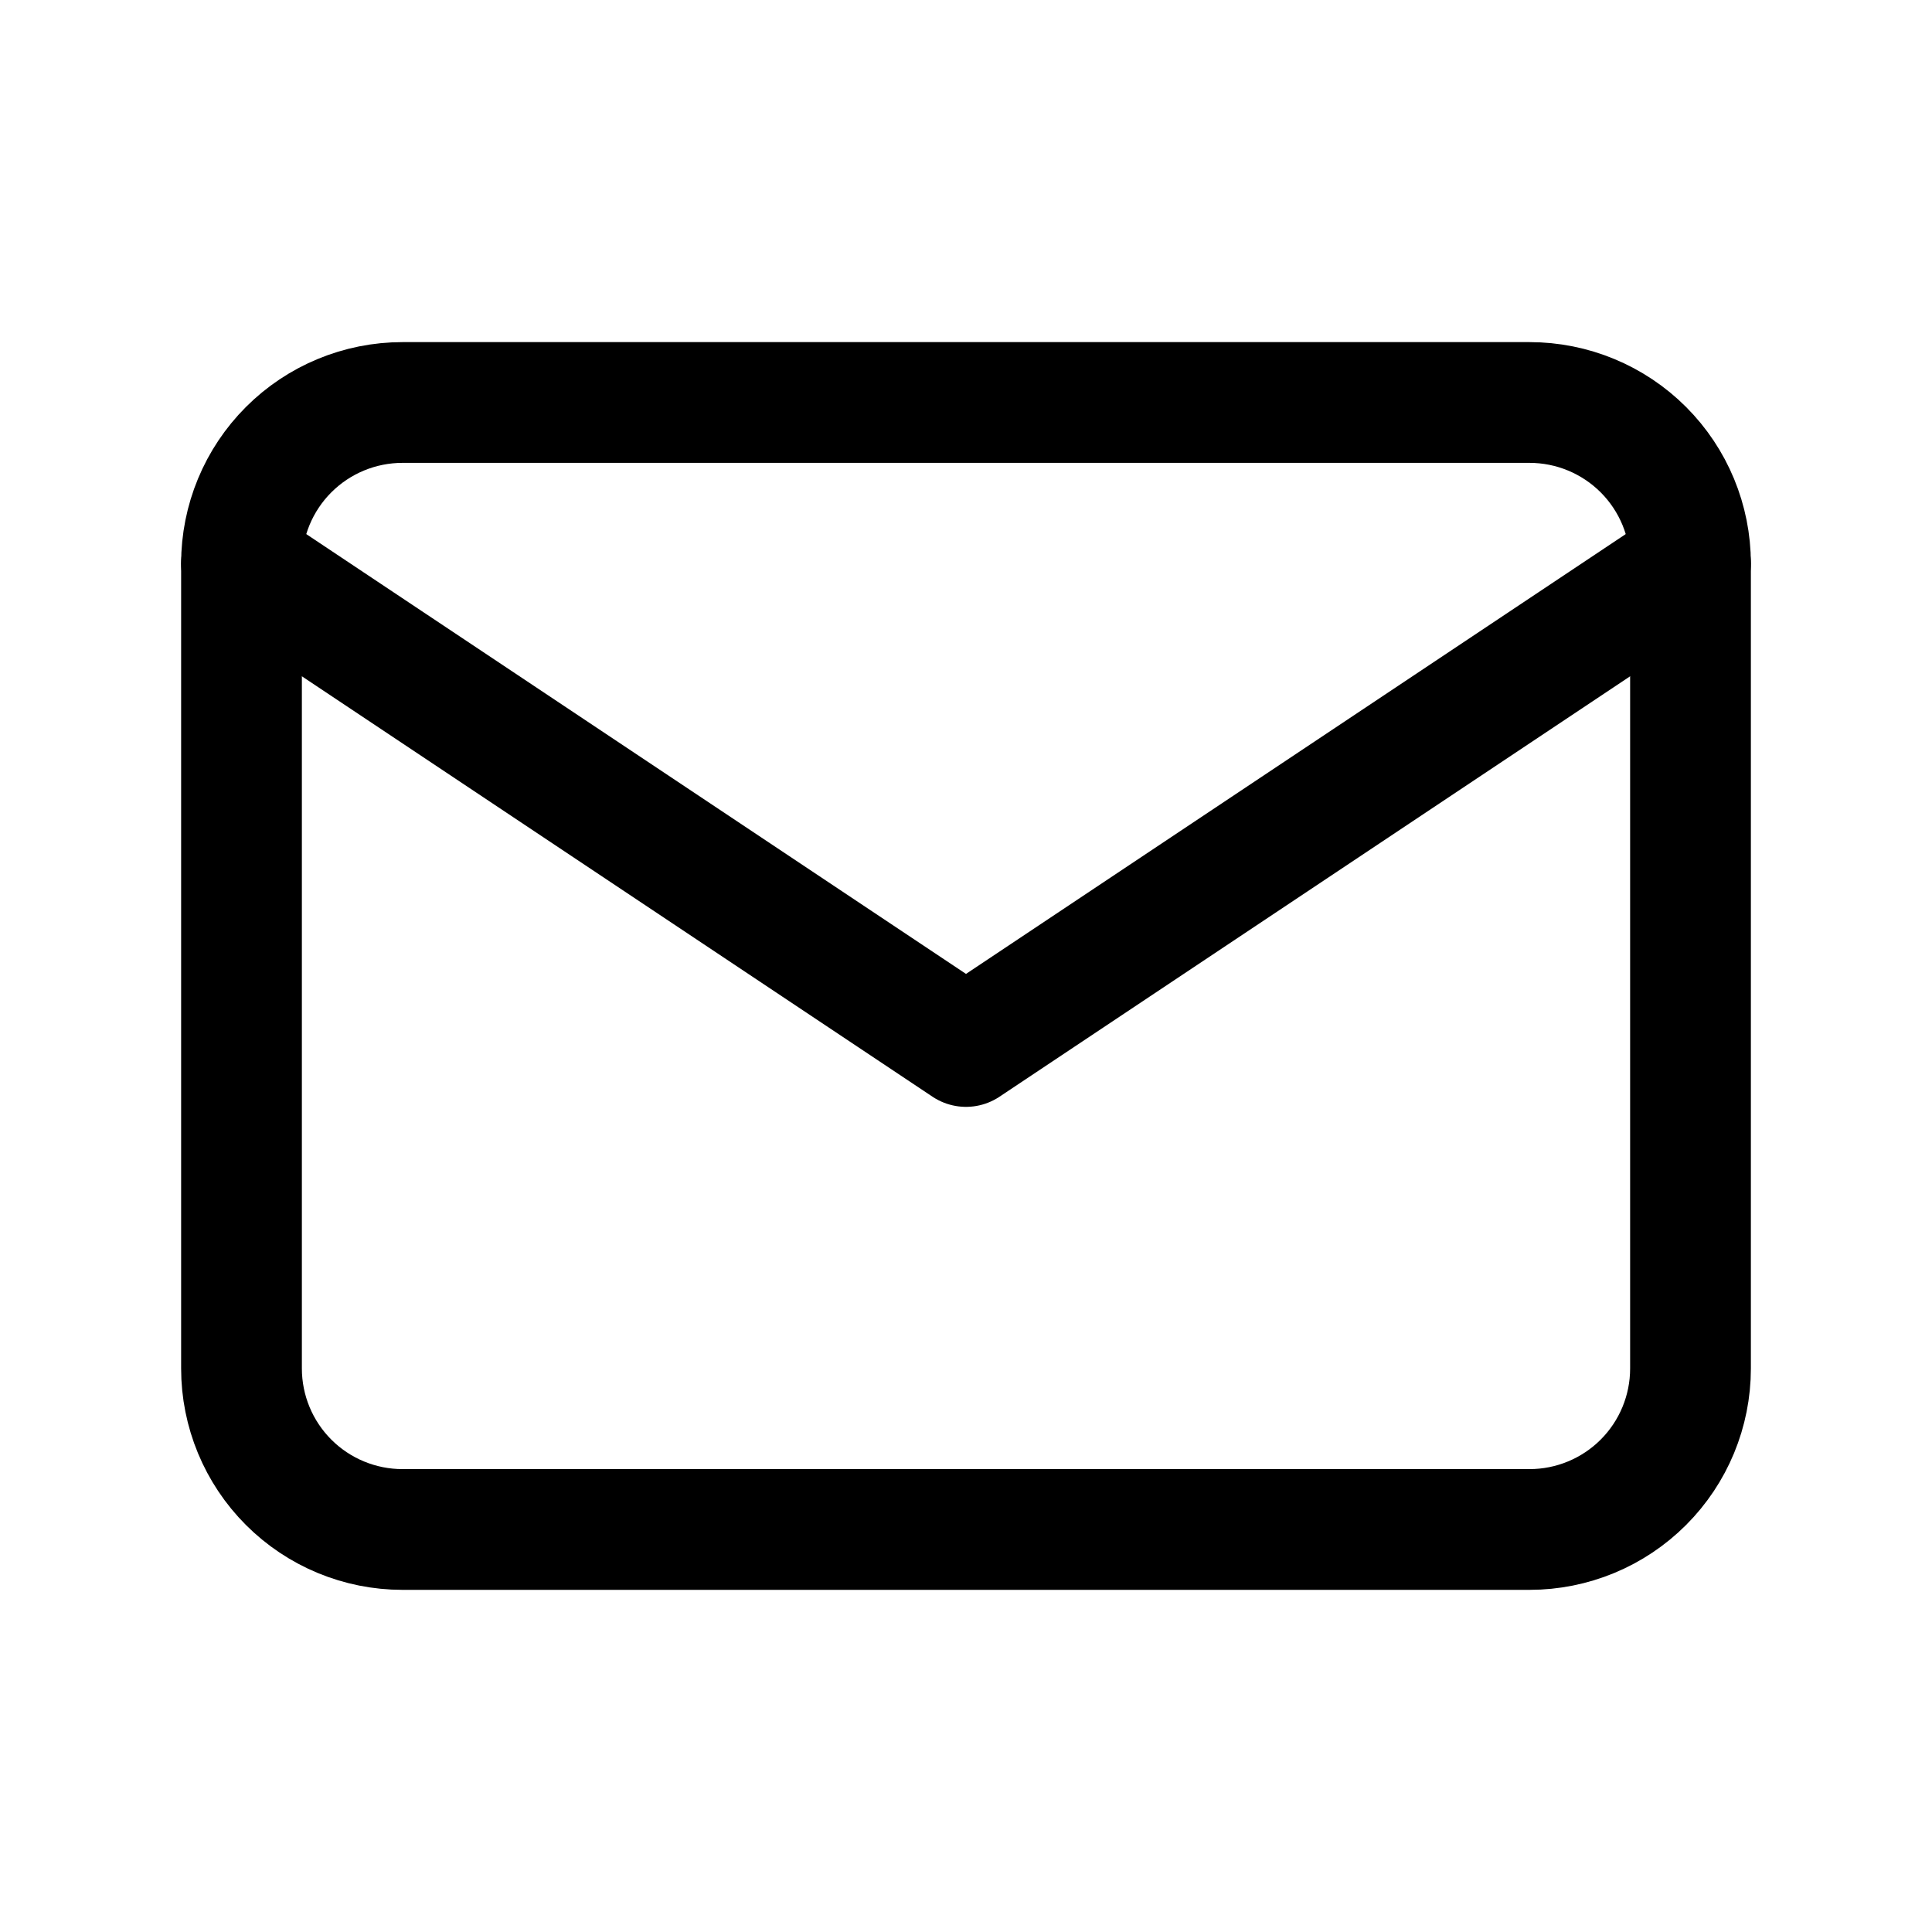
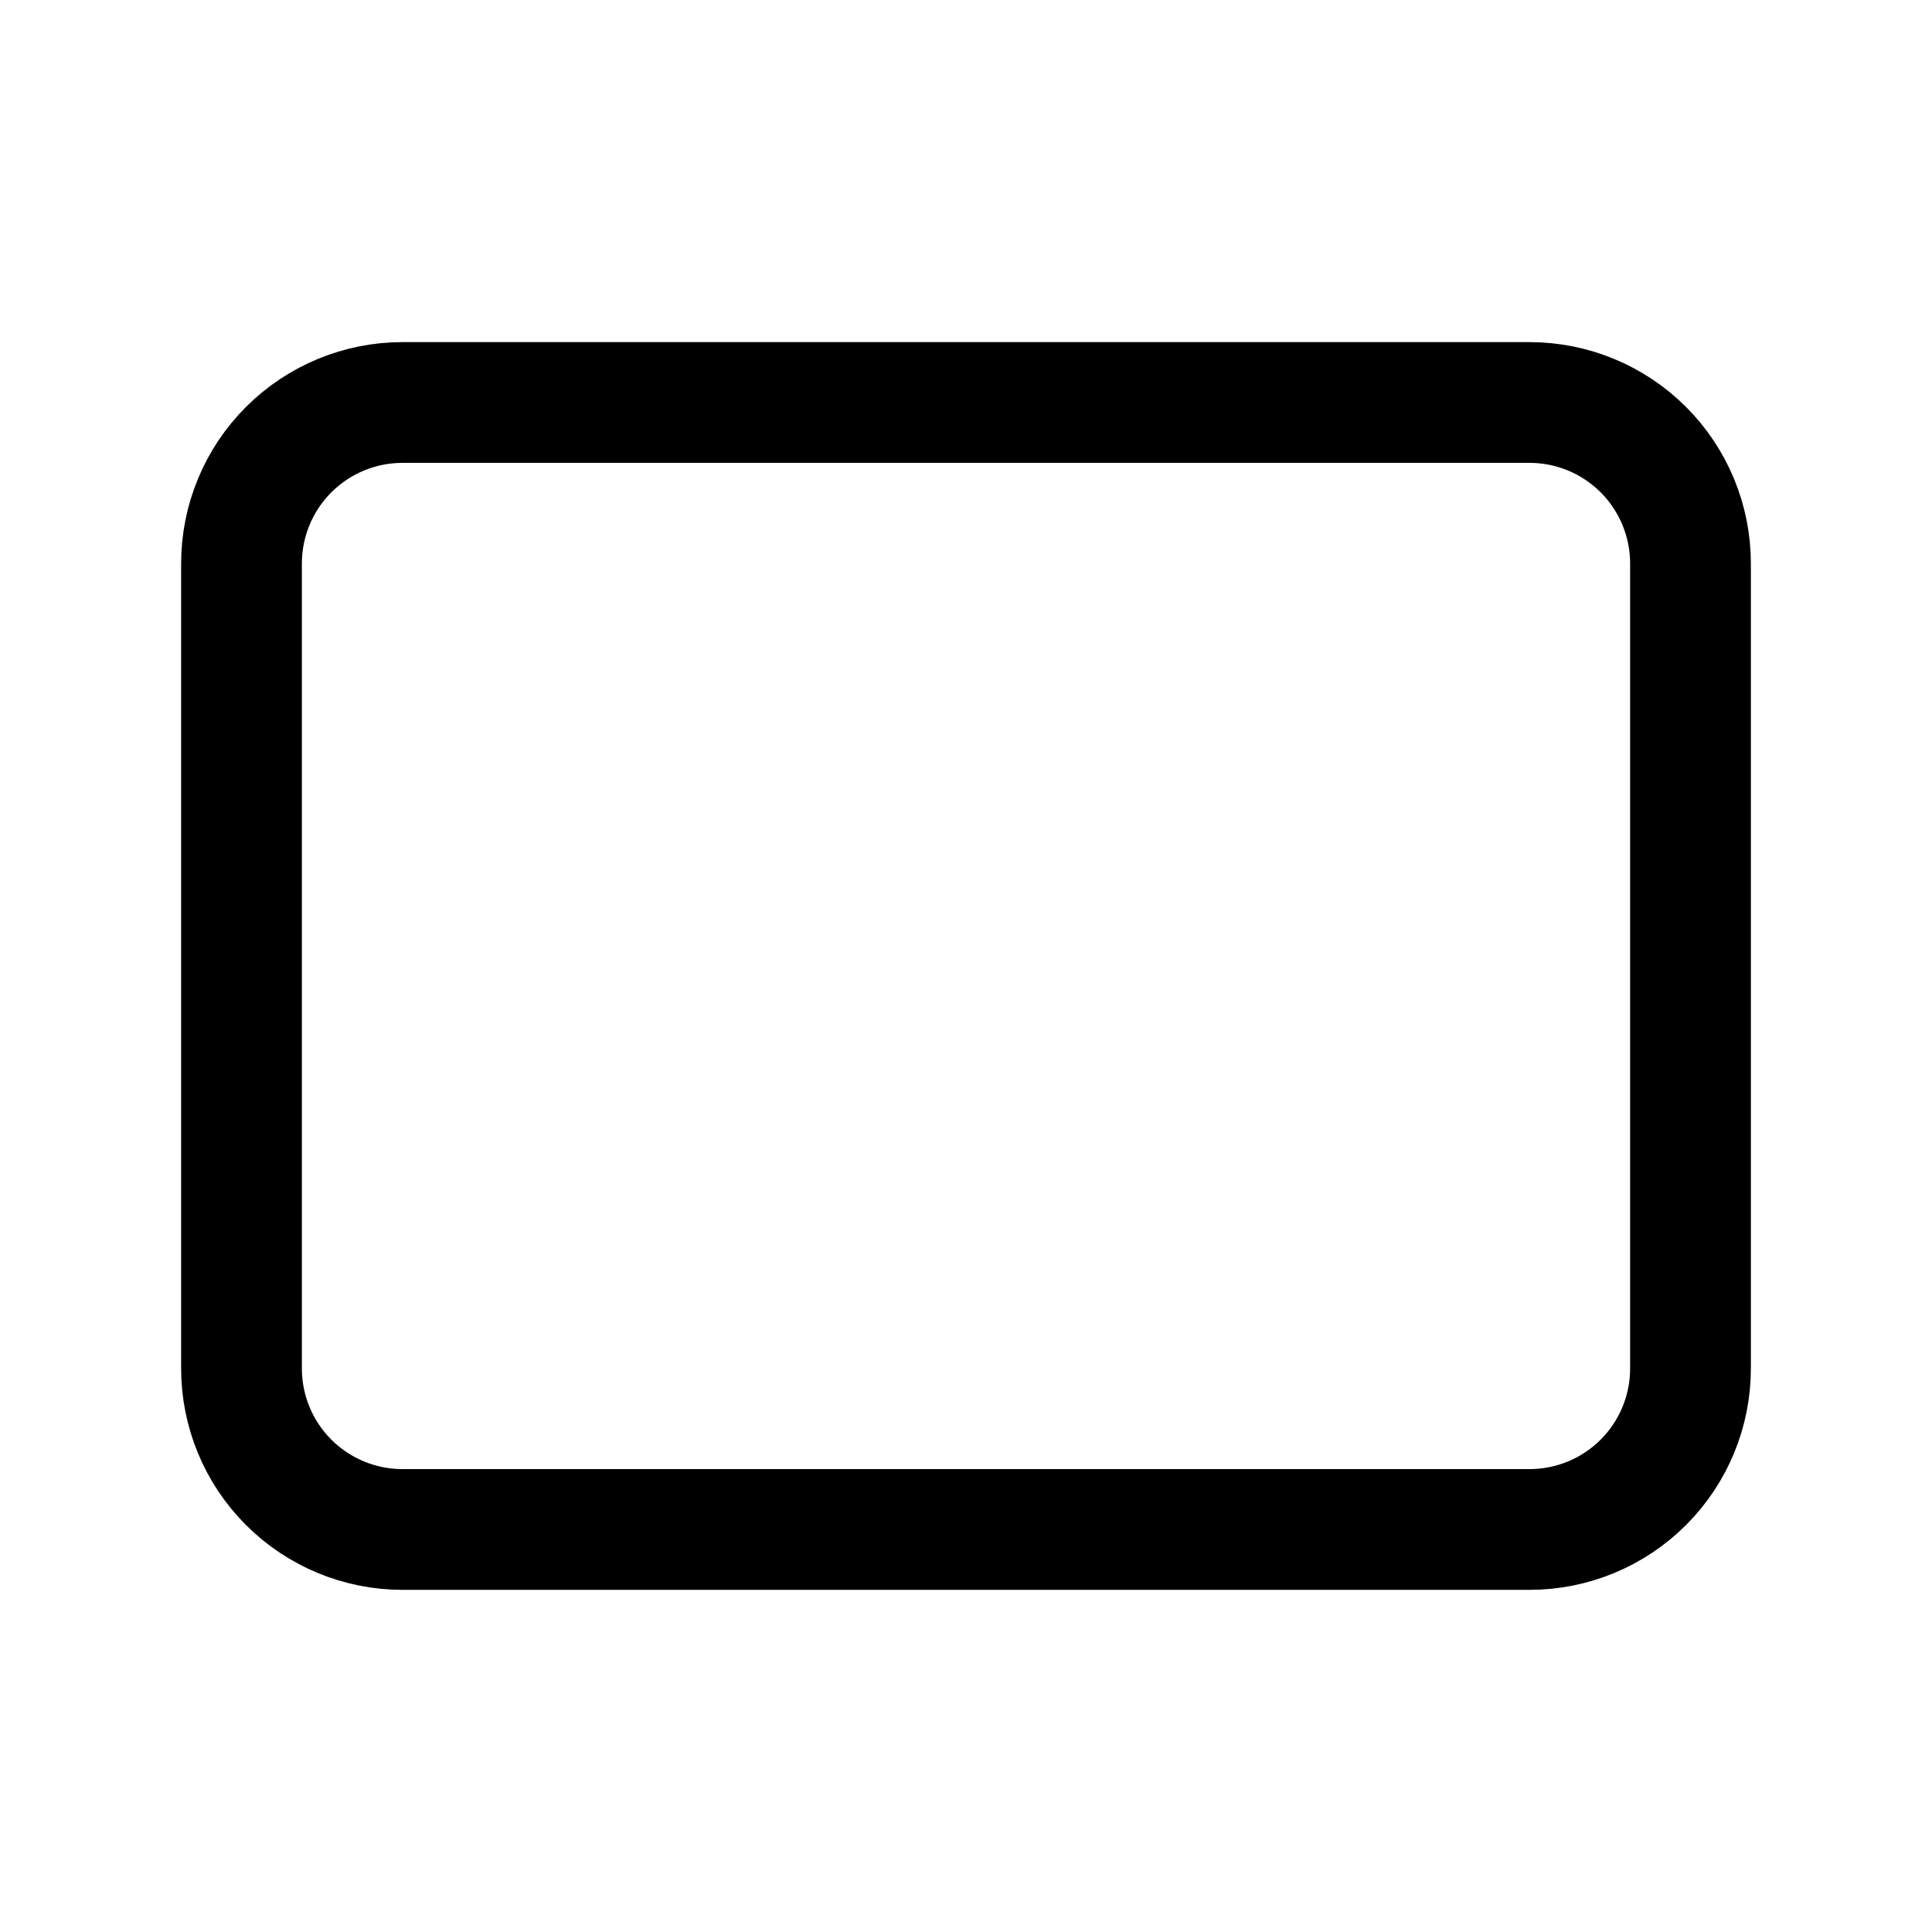
<svg xmlns="http://www.w3.org/2000/svg" width="64" height="64" viewBox="0 0 64 64" fill="none">
  <path d="M8 18.666C8 17.252 8.562 15.895 9.562 14.895C10.562 13.895 11.919 13.333 13.333 13.333H50.667C52.081 13.333 53.438 13.895 54.438 14.895C55.438 15.895 56 17.252 56 18.666V45.333C56 46.748 55.438 48.104 54.438 49.104C53.438 50.104 52.081 50.666 50.667 50.666H13.333C11.919 50.666 10.562 50.104 9.562 49.104C8.562 48.104 8 46.748 8 45.333V18.666Z" stroke="black" stroke-width="4" stroke-linecap="round" stroke-linejoin="round" />
-   <path d="M8 18.666L32 34.666L56 18.666" stroke="black" stroke-width="4" stroke-linecap="round" stroke-linejoin="round" />
</svg>